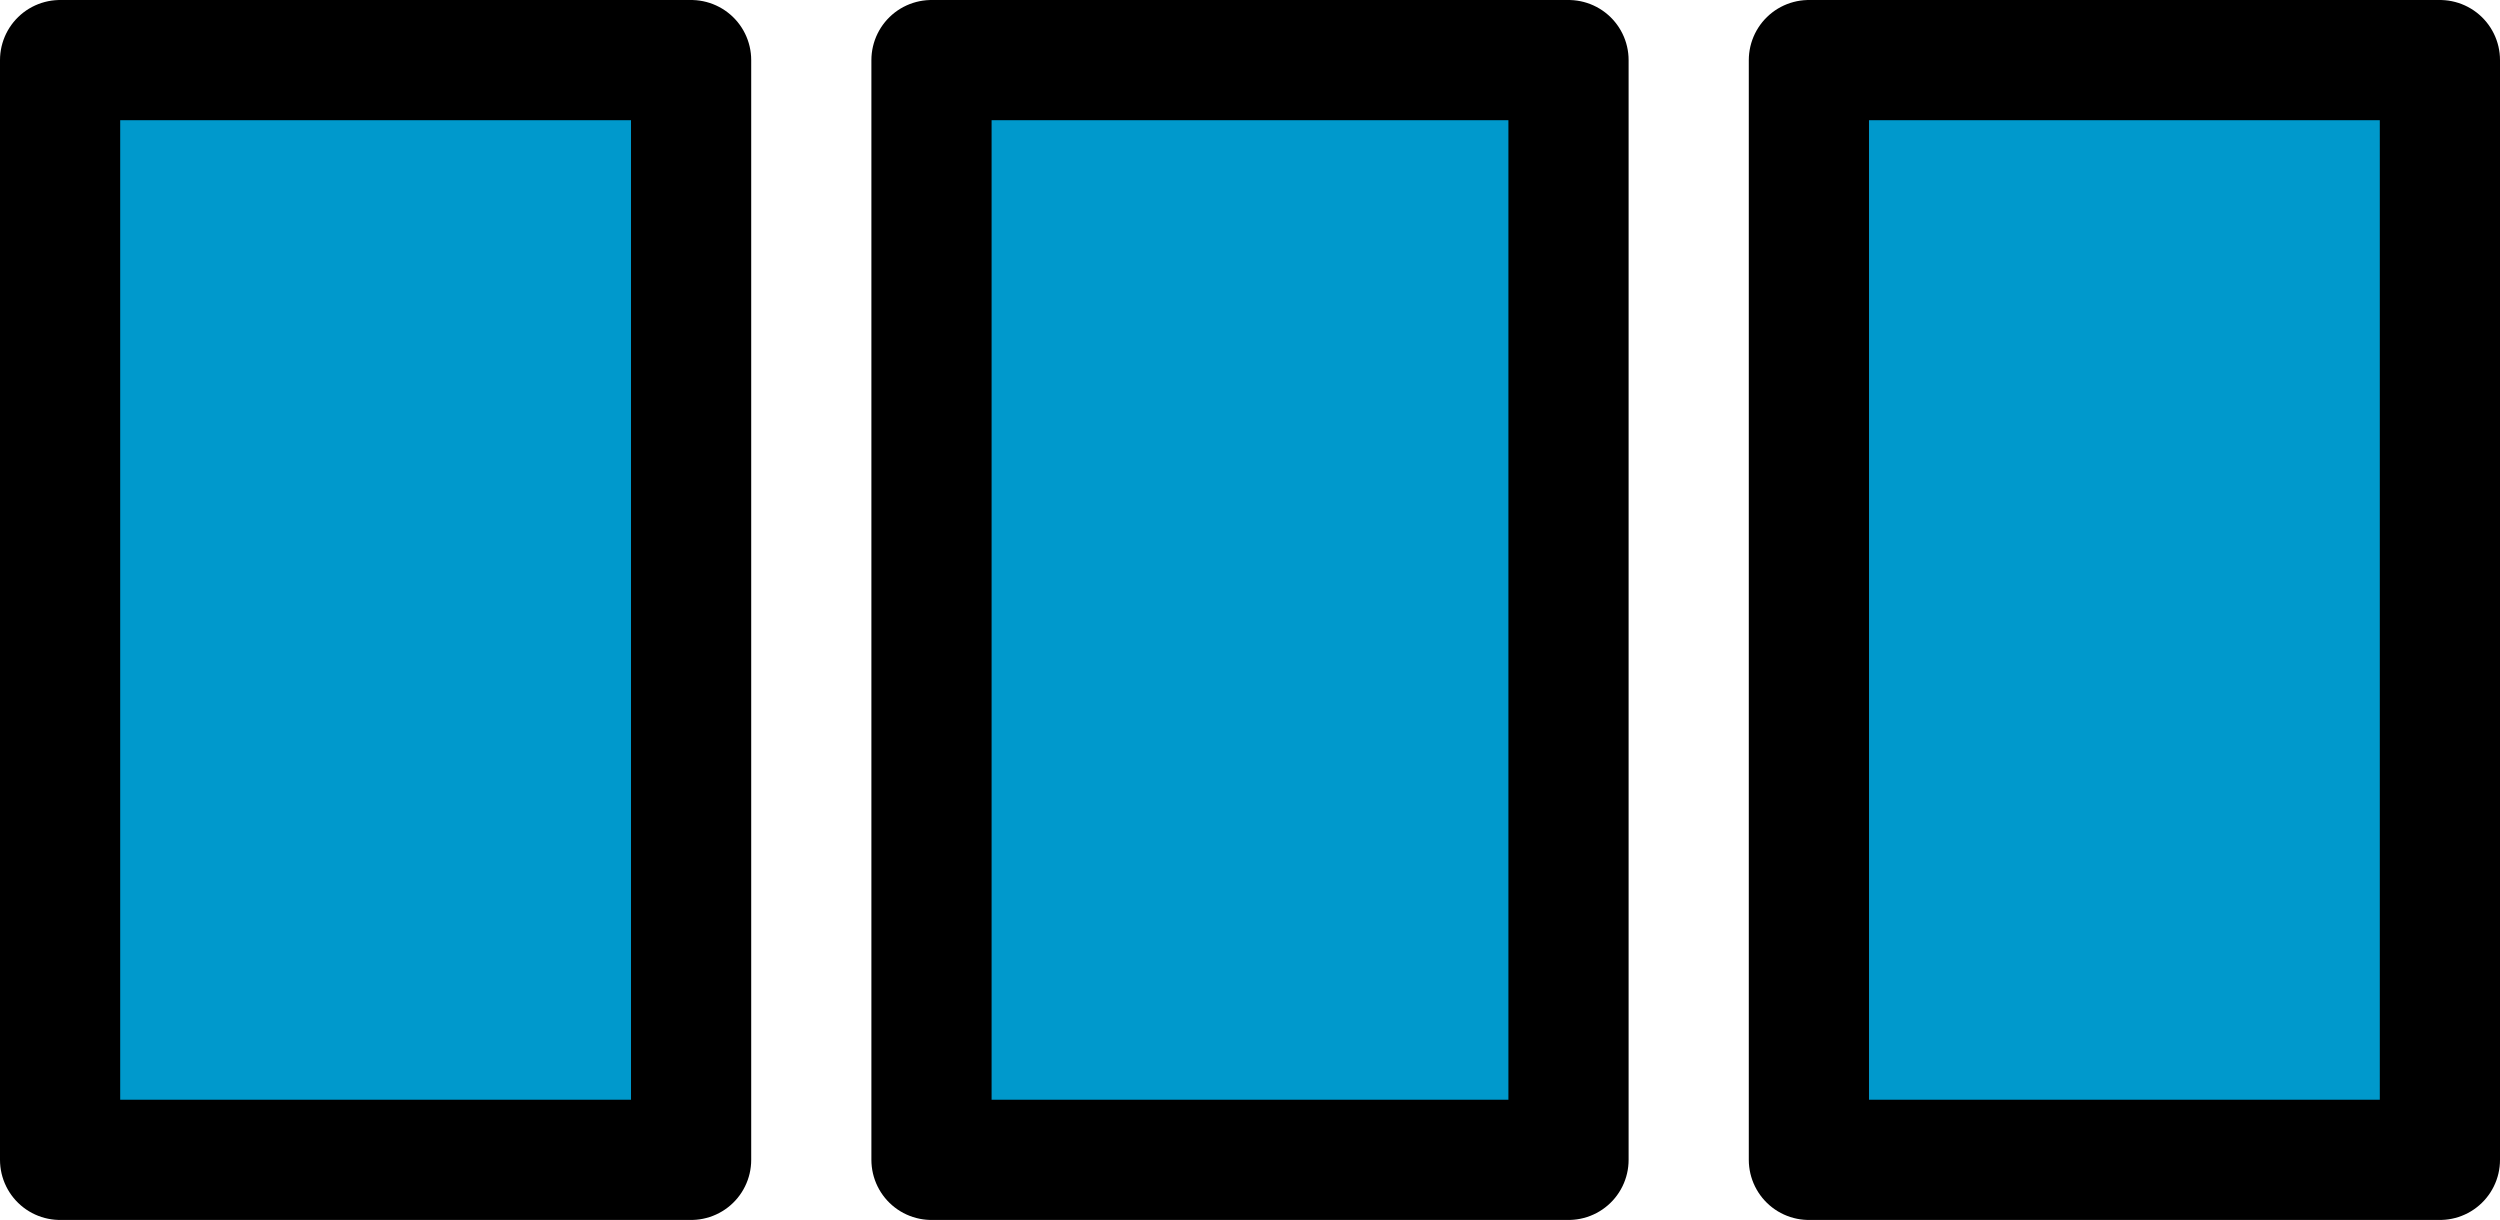
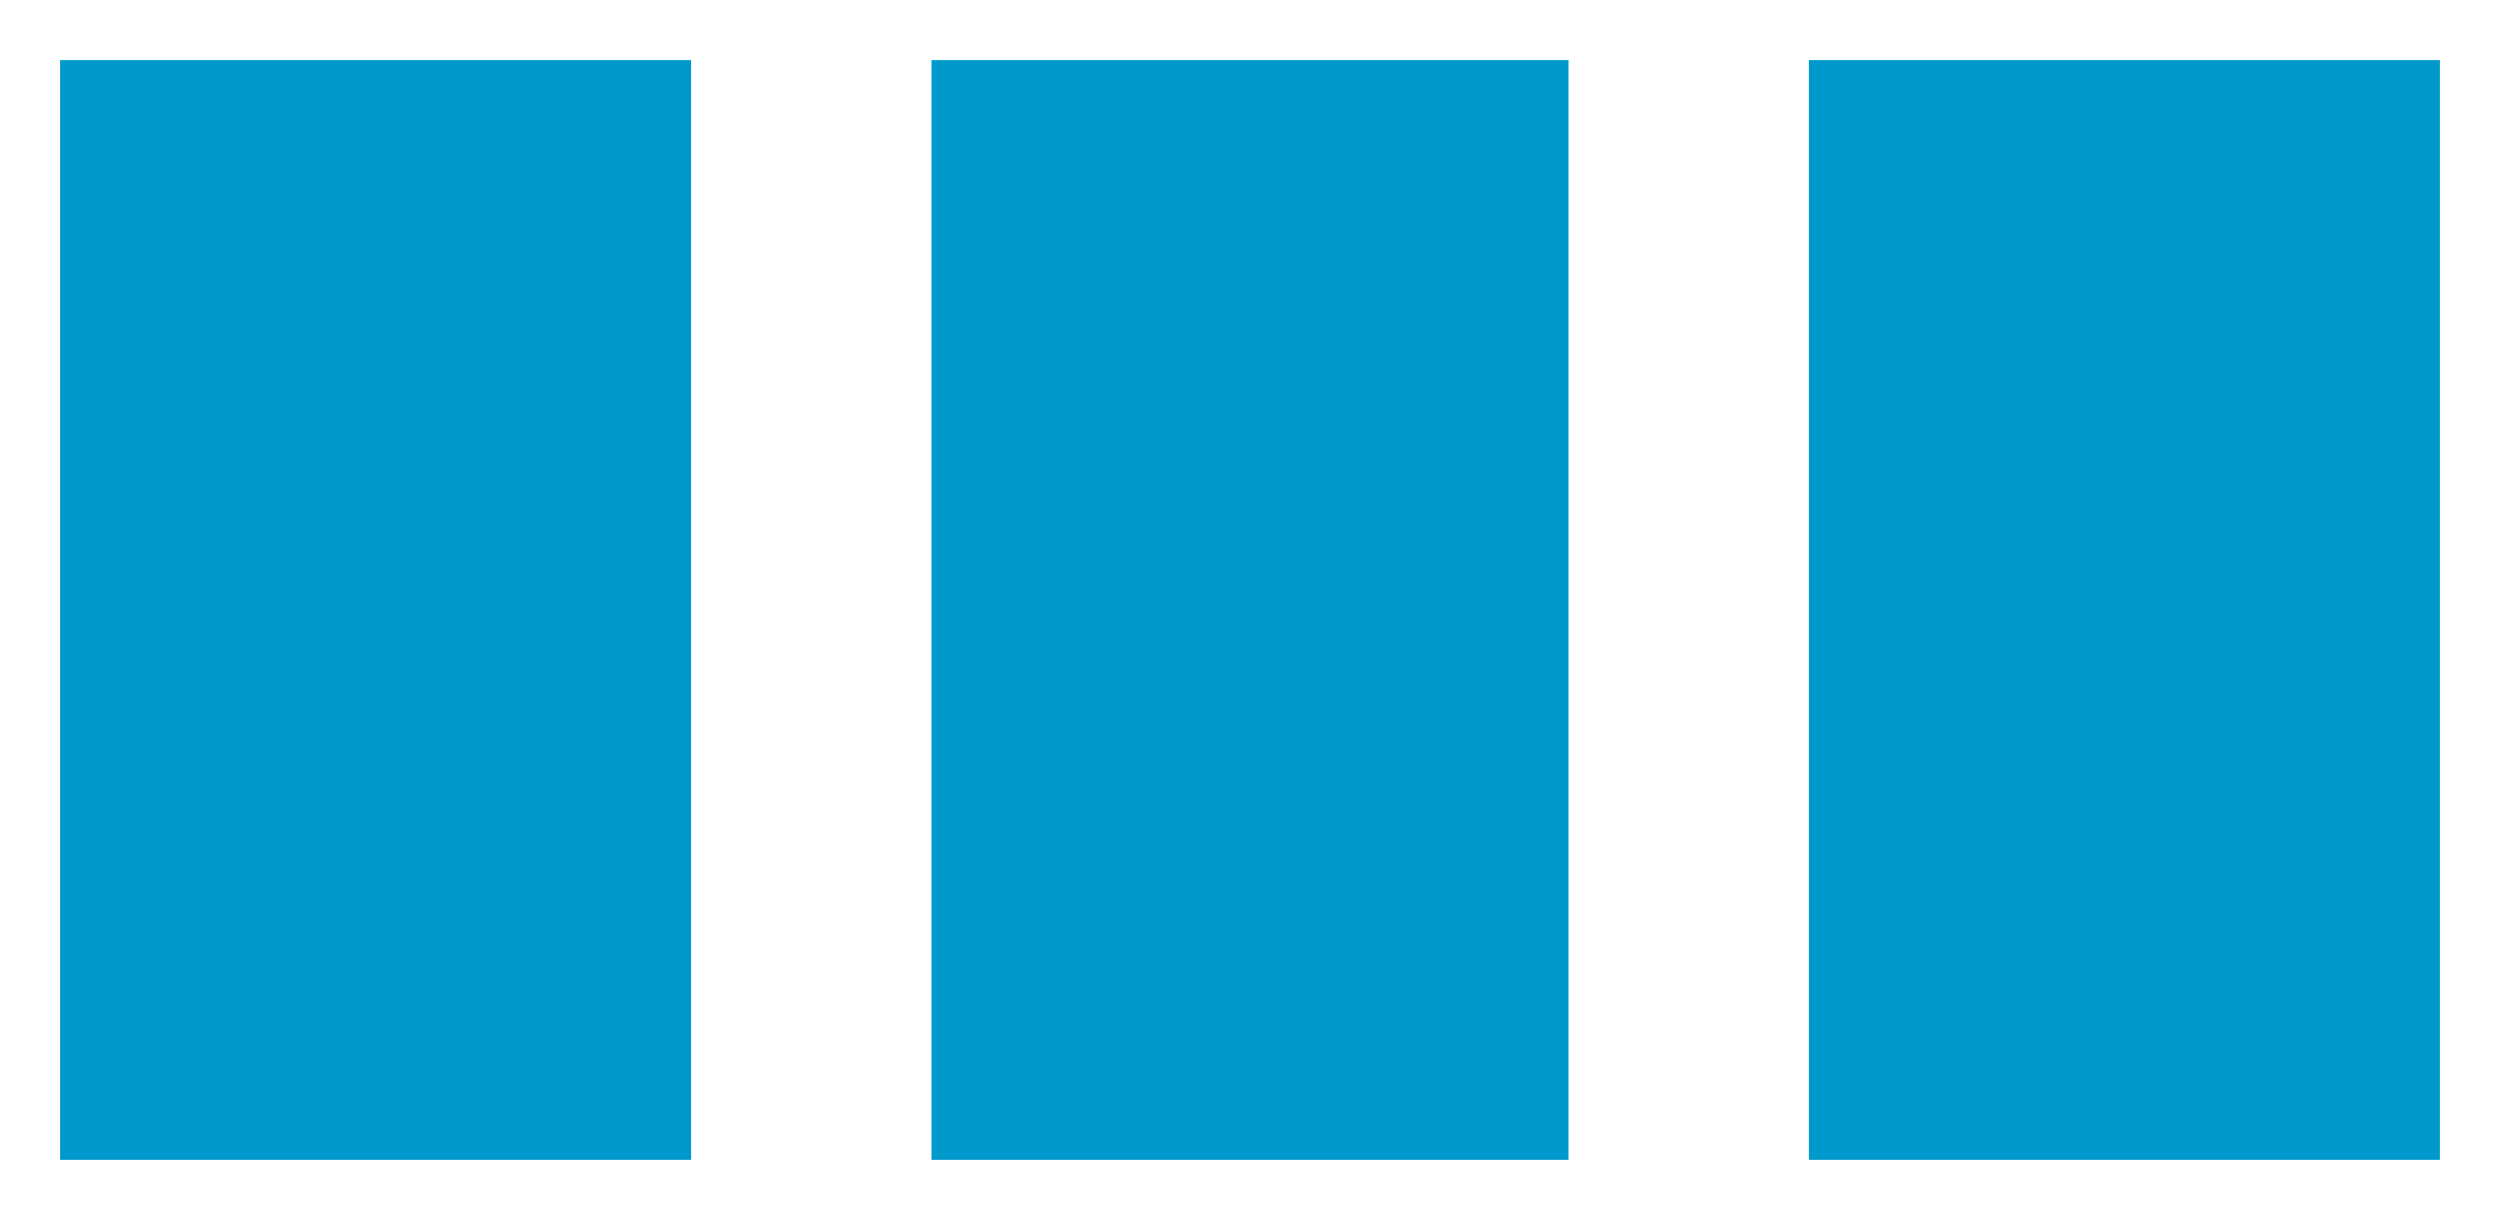
<svg xmlns="http://www.w3.org/2000/svg" height="10.15px" width="20.8px">
  <g transform="matrix(1.0, 0.0, 0.0, 1.0, 10.4, 5.05)">
    <path d="M9.9 -4.55 L9.9 4.6 4.65 4.6 4.65 -4.55 9.9 -4.55 M-4.65 -4.55 L-4.65 4.6 -9.9 4.6 -9.9 -4.55 -4.65 -4.55 M2.65 4.6 L-2.65 4.6 -2.65 -4.55 2.65 -4.55 2.65 4.6" fill="#0099cc" fill-rule="evenodd" stroke="none" />
-     <path d="M9.9 -4.55 L9.9 4.6 4.65 4.6 4.65 -4.55 9.9 -4.55 M-4.65 -4.55 L-4.65 4.6 -9.9 4.6 -9.9 -4.55 -4.65 -4.55 M2.65 4.6 L-2.65 4.6 -2.65 -4.55 2.65 -4.55 2.65 4.6" fill="none" stroke="#000000" stroke-linecap="round" stroke-linejoin="round" stroke-width="1.0" />
  </g>
</svg>